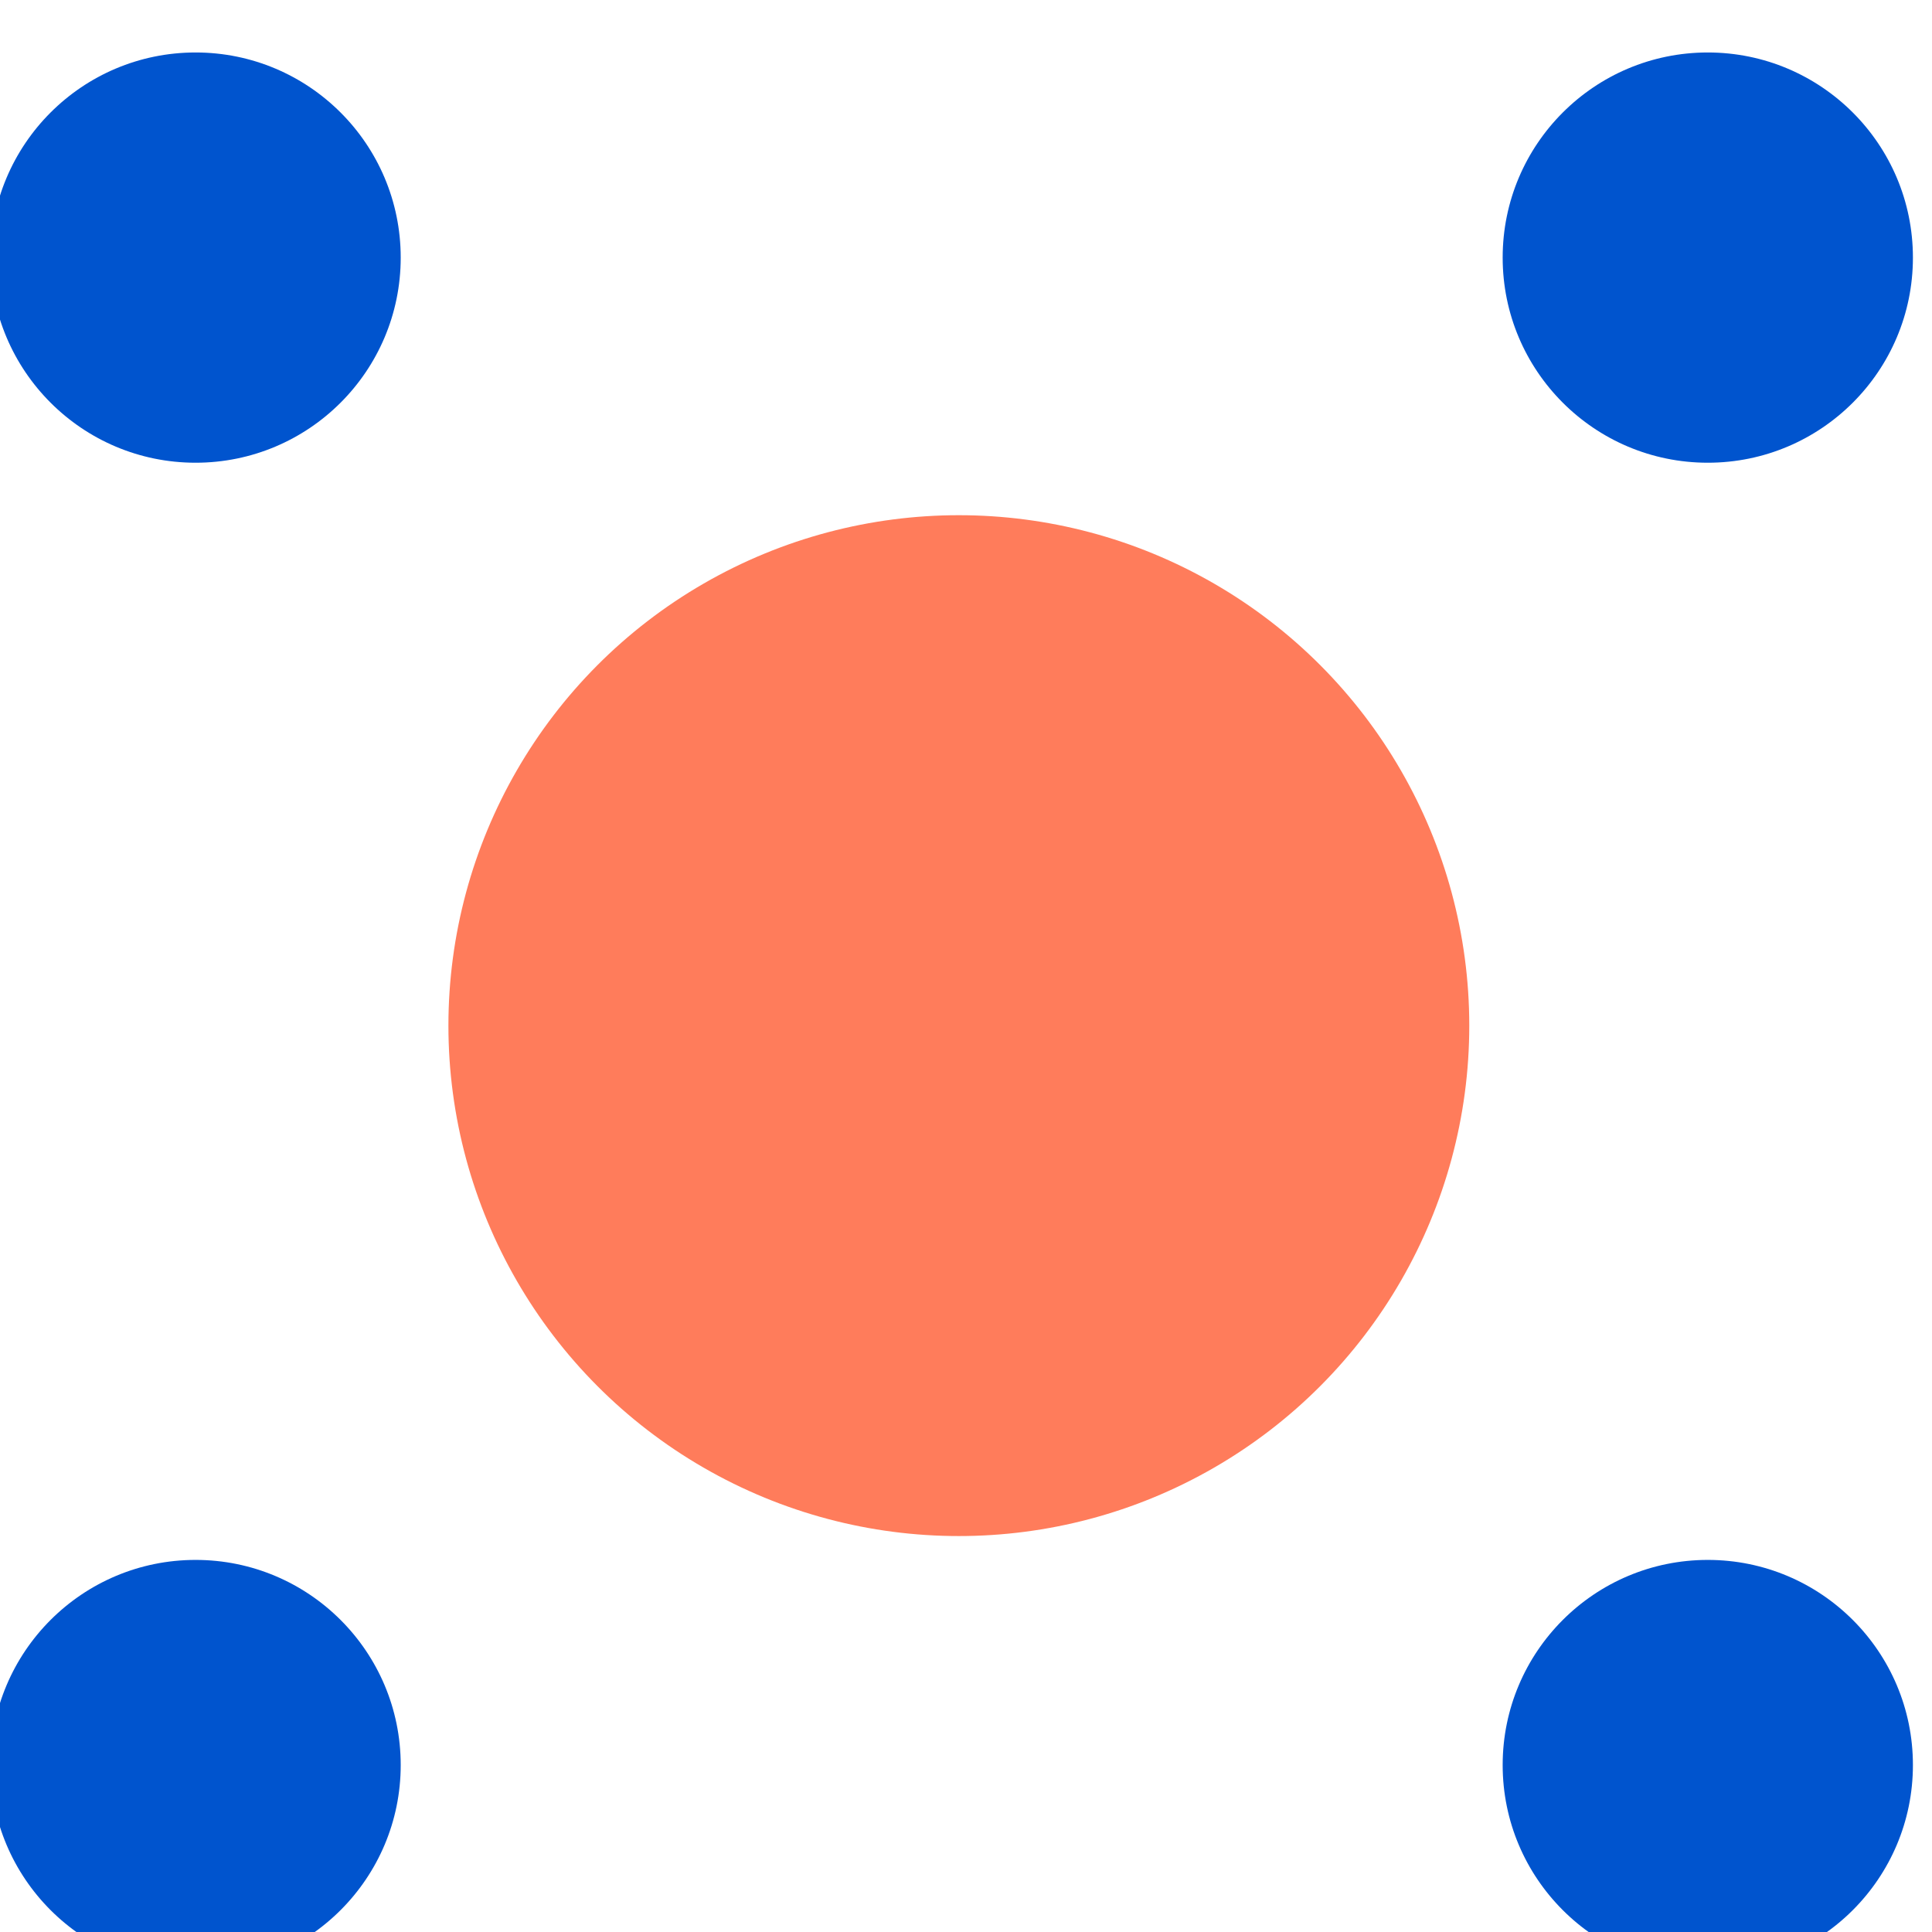
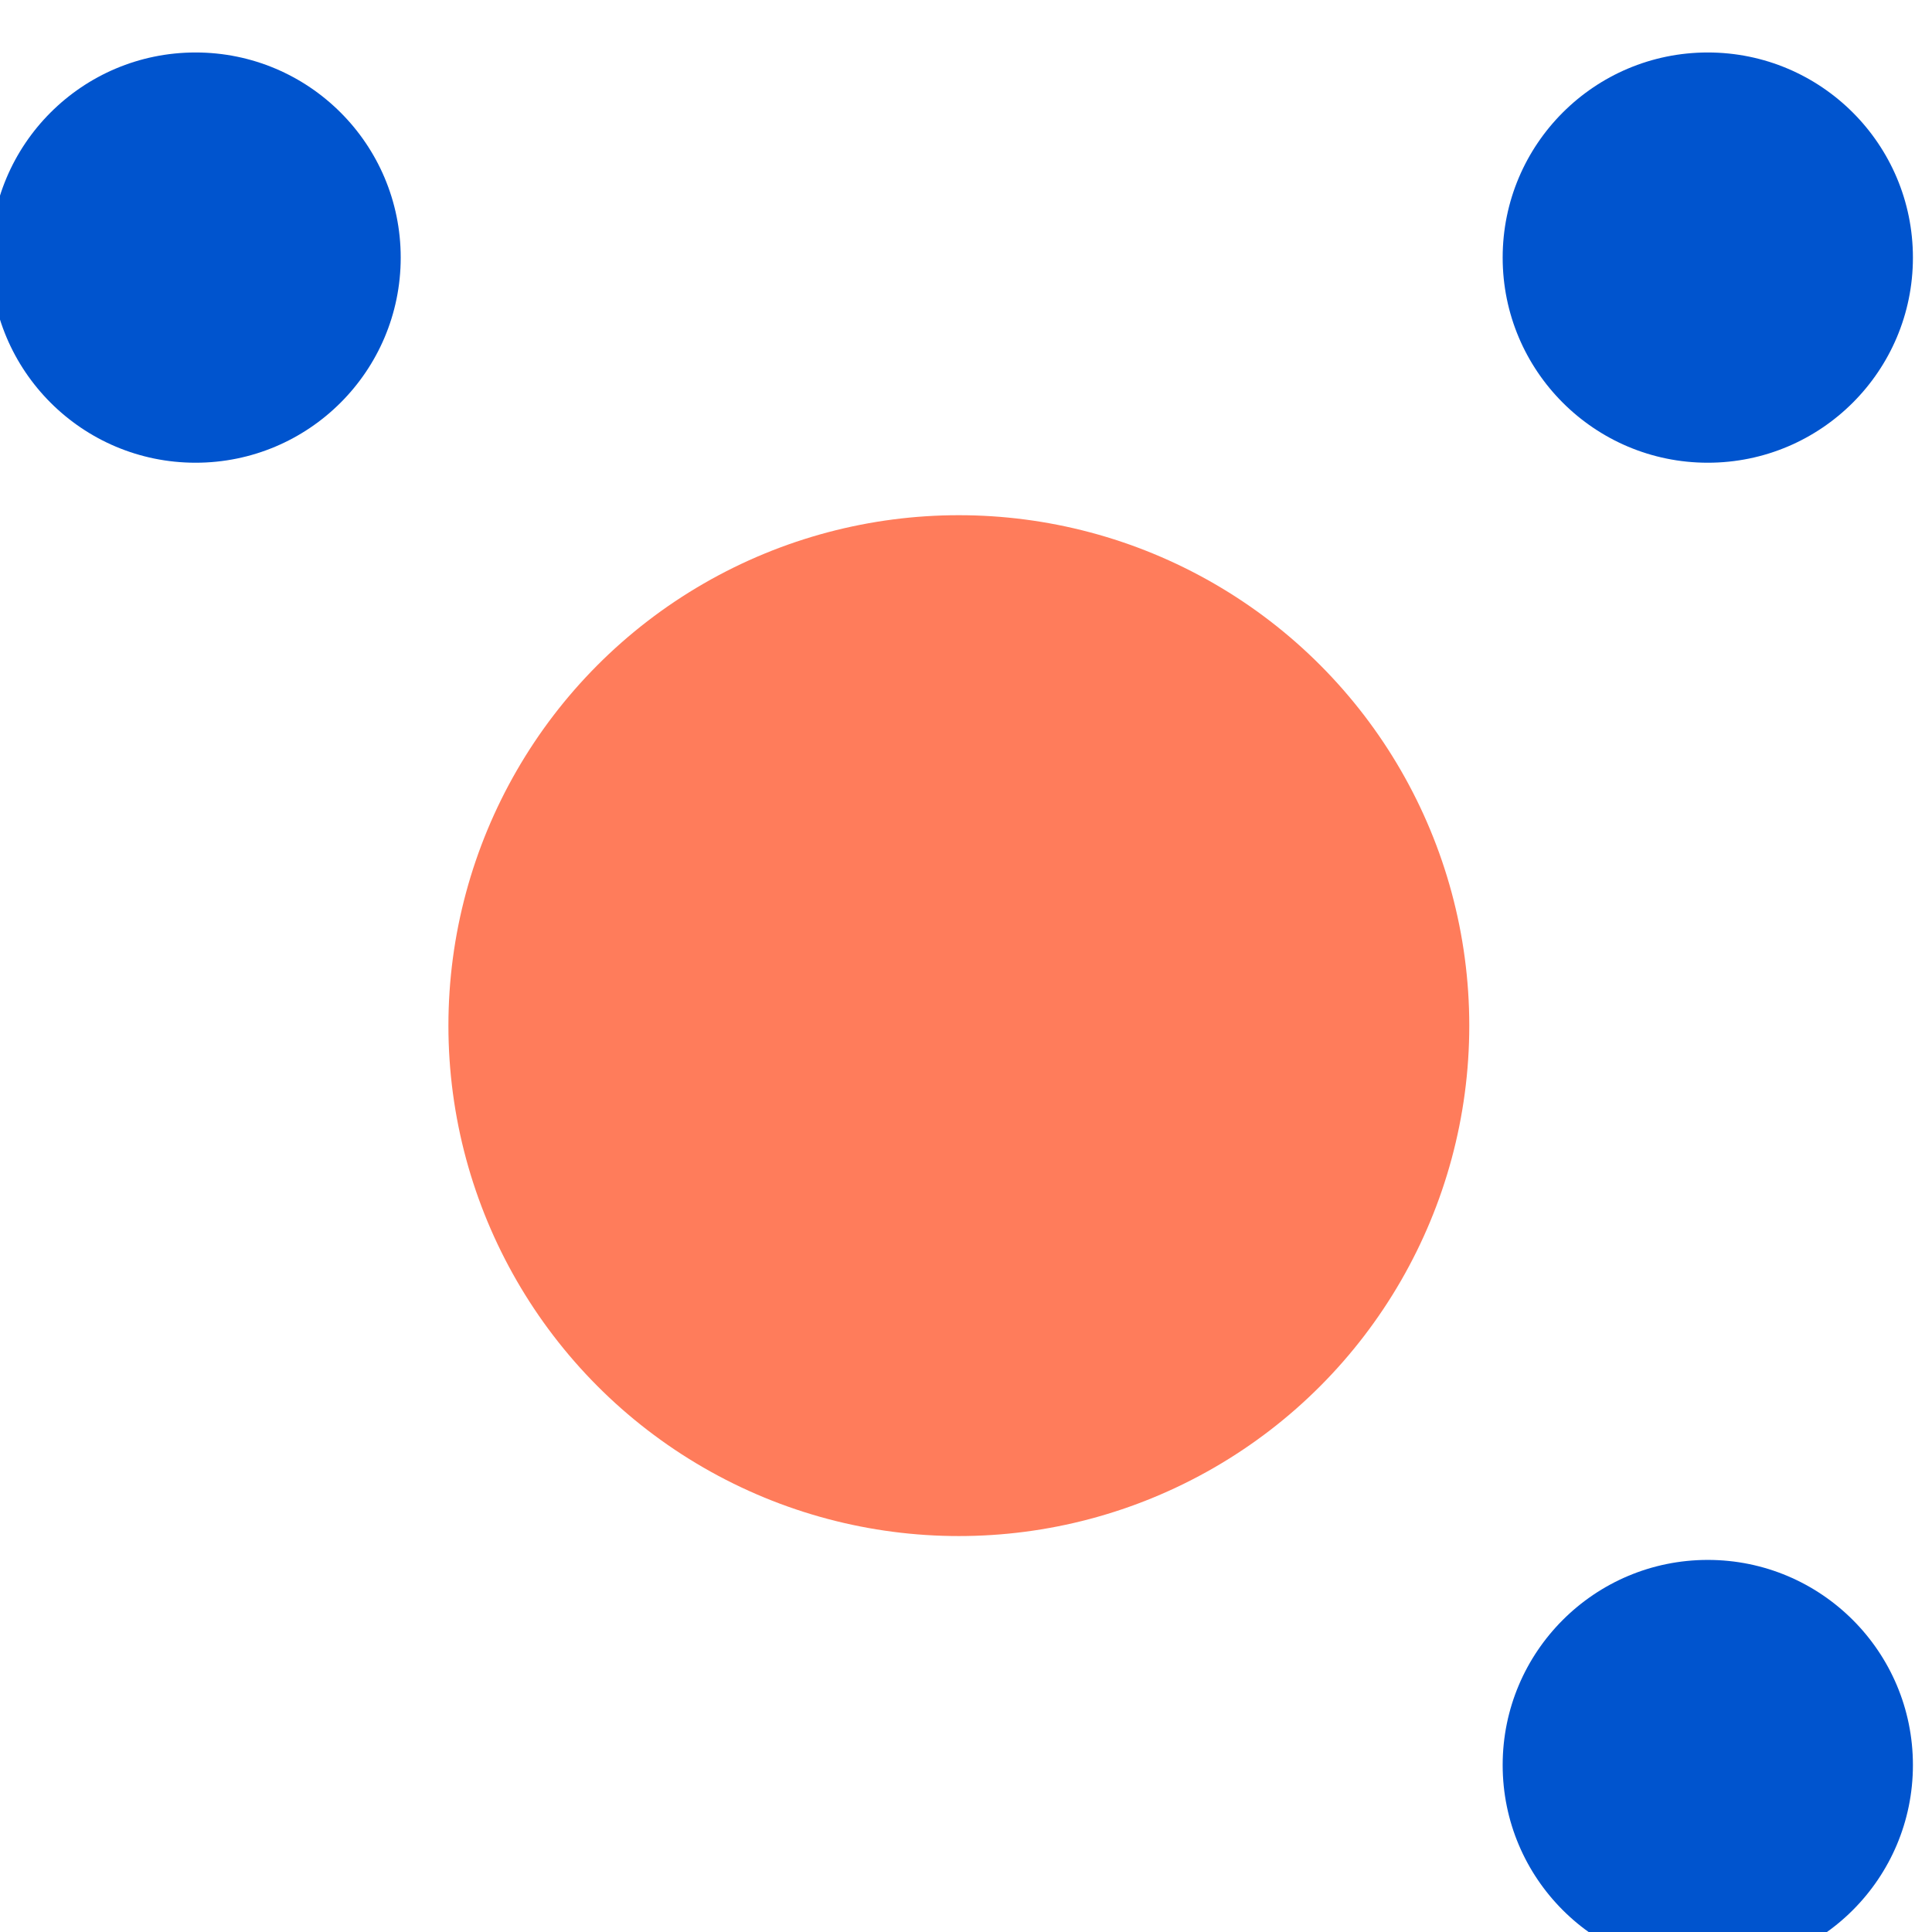
<svg xmlns="http://www.w3.org/2000/svg" version="1.1" id="Calque_1" x="0px" y="0px" viewBox="0 0 40.5 40.5" style="enable-background:new 0 0 40.5 40.5;" xml:space="preserve">
  <style type="text/css">
	.st0{fill:#FF7C5B;}
	.st1{fill:#0054CE;}
</style>
  <circle class="st0" cx="20.1" cy="21.5" r="10.7" />
  <circle class="st1" cx="4.1" cy="5.4" r="4.3" />
  <circle class="st1" cx="35.8" cy="5.4" r="4.3" />
-   <circle class="st1" cx="4.1" cy="37" r="4.3" />
  <circle class="st1" cx="35.8" cy="37" r="4.3" />
</svg>